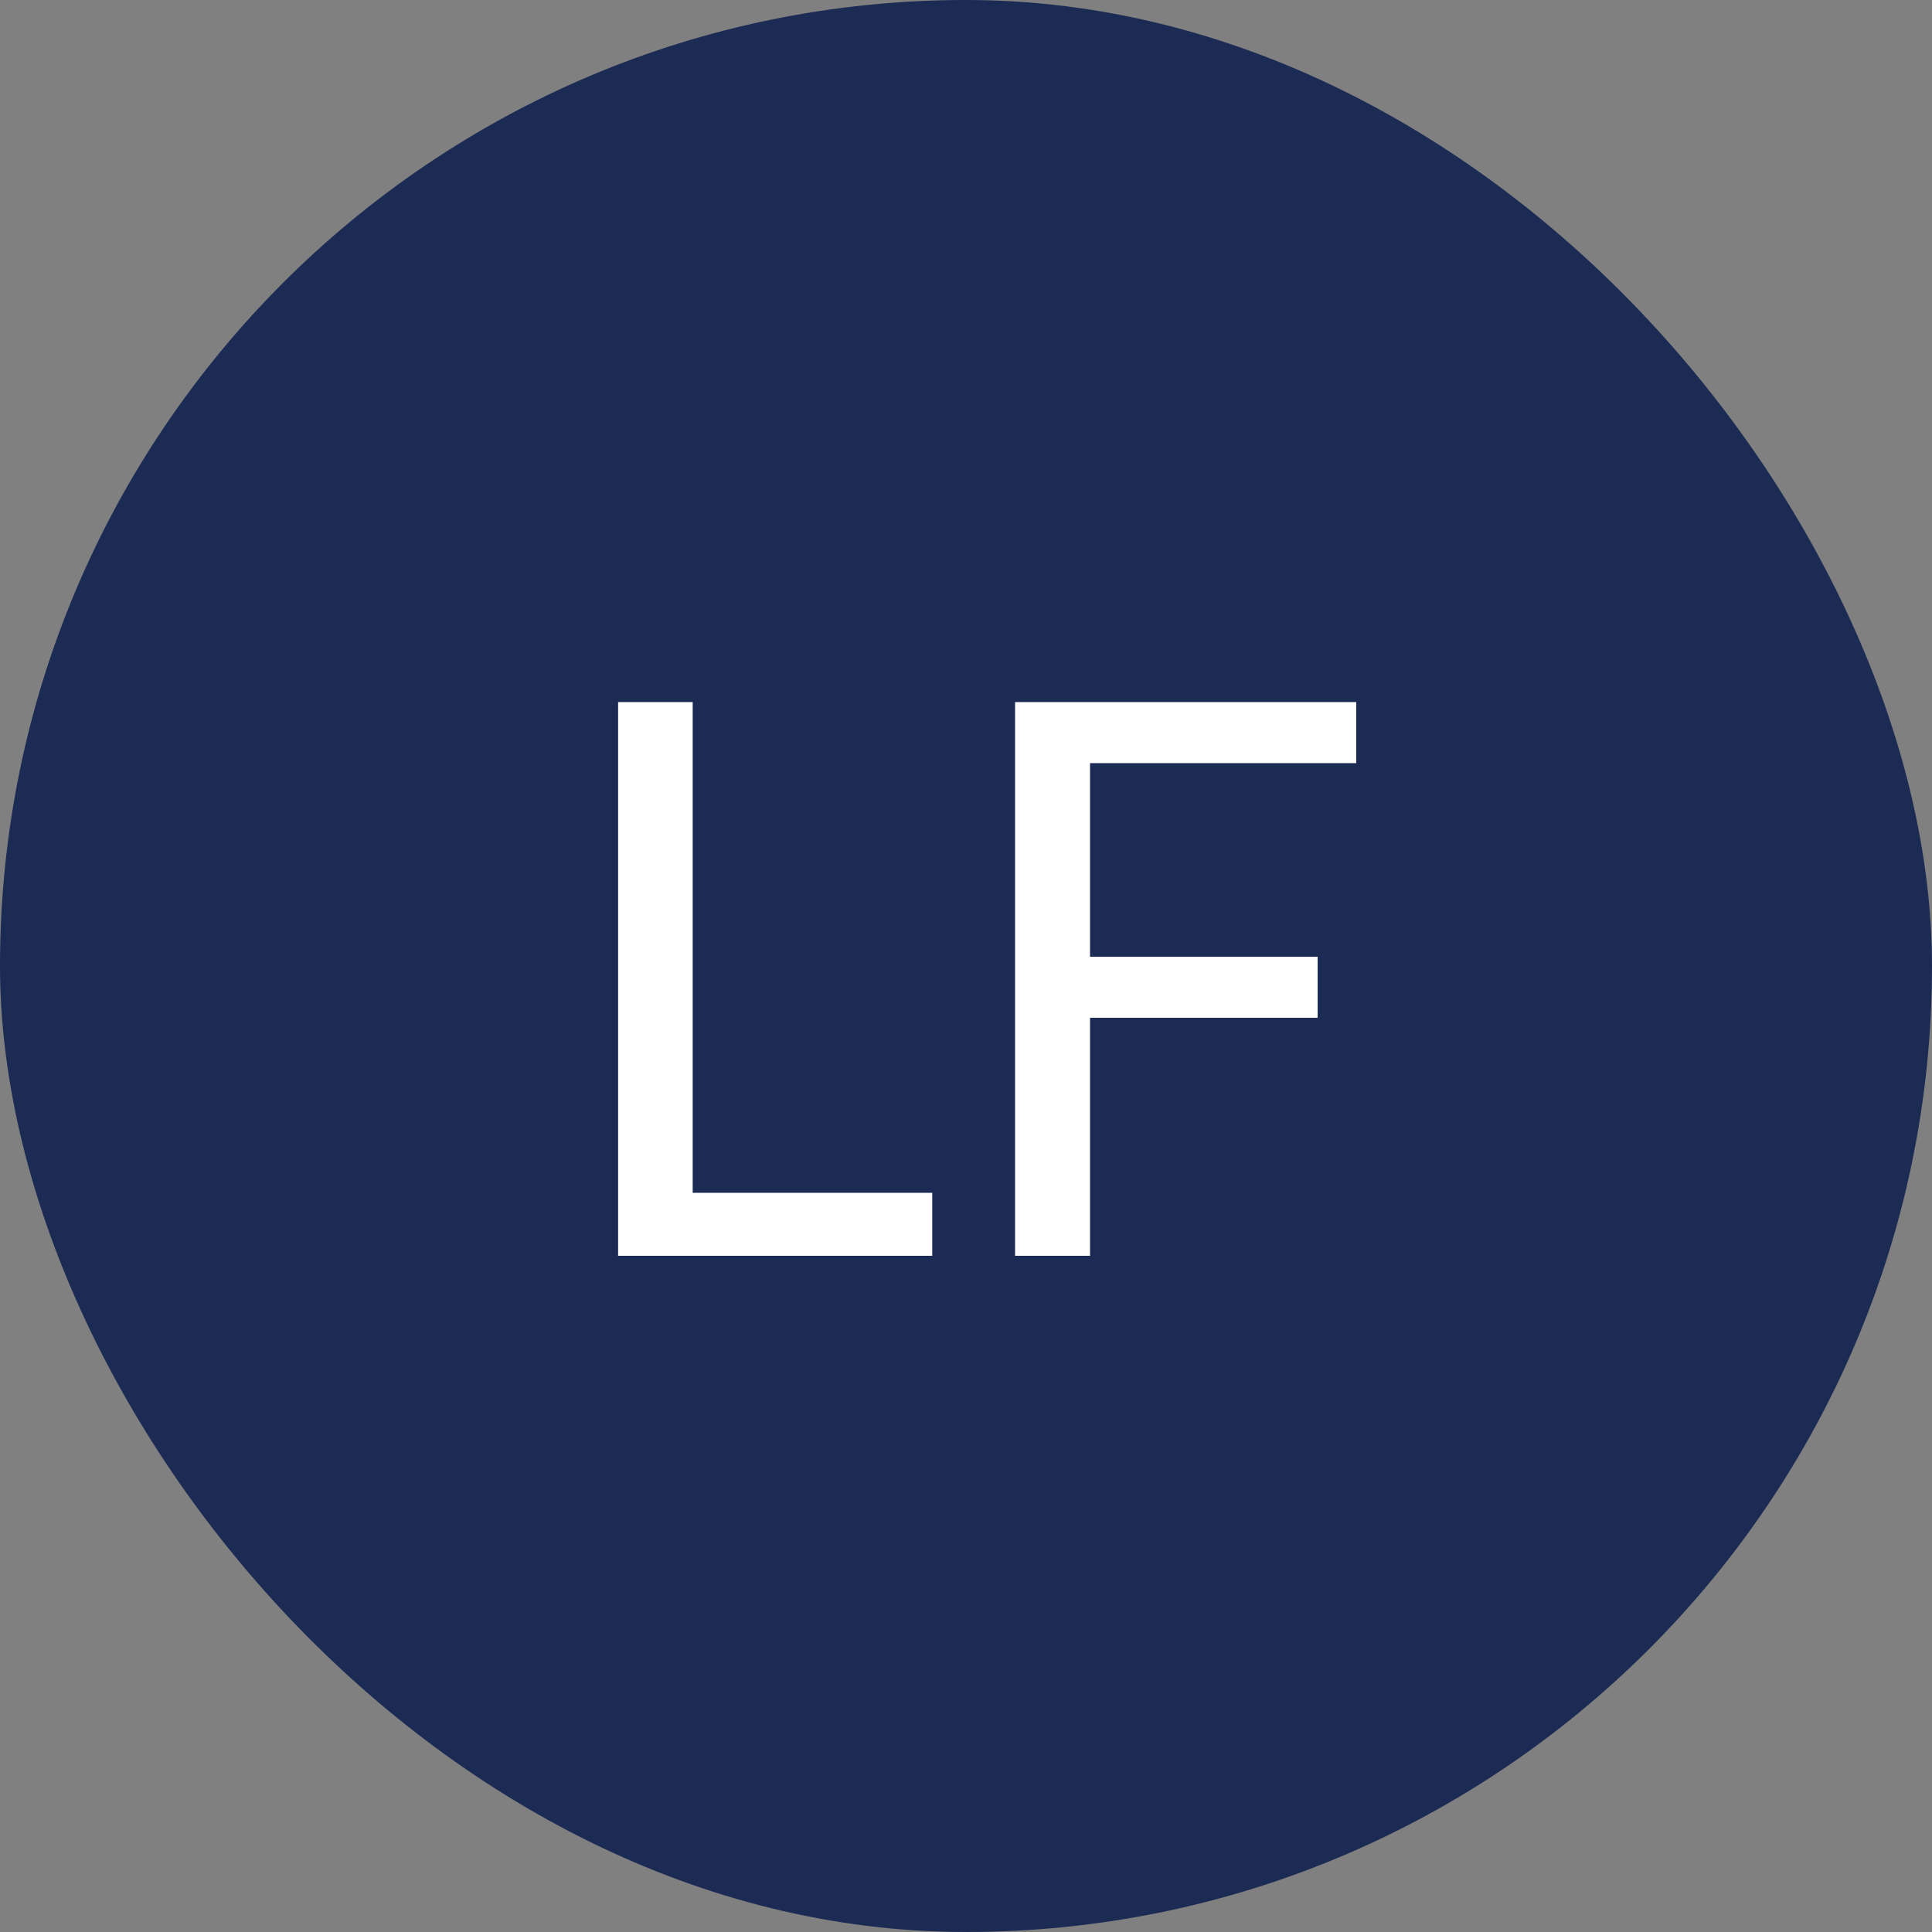
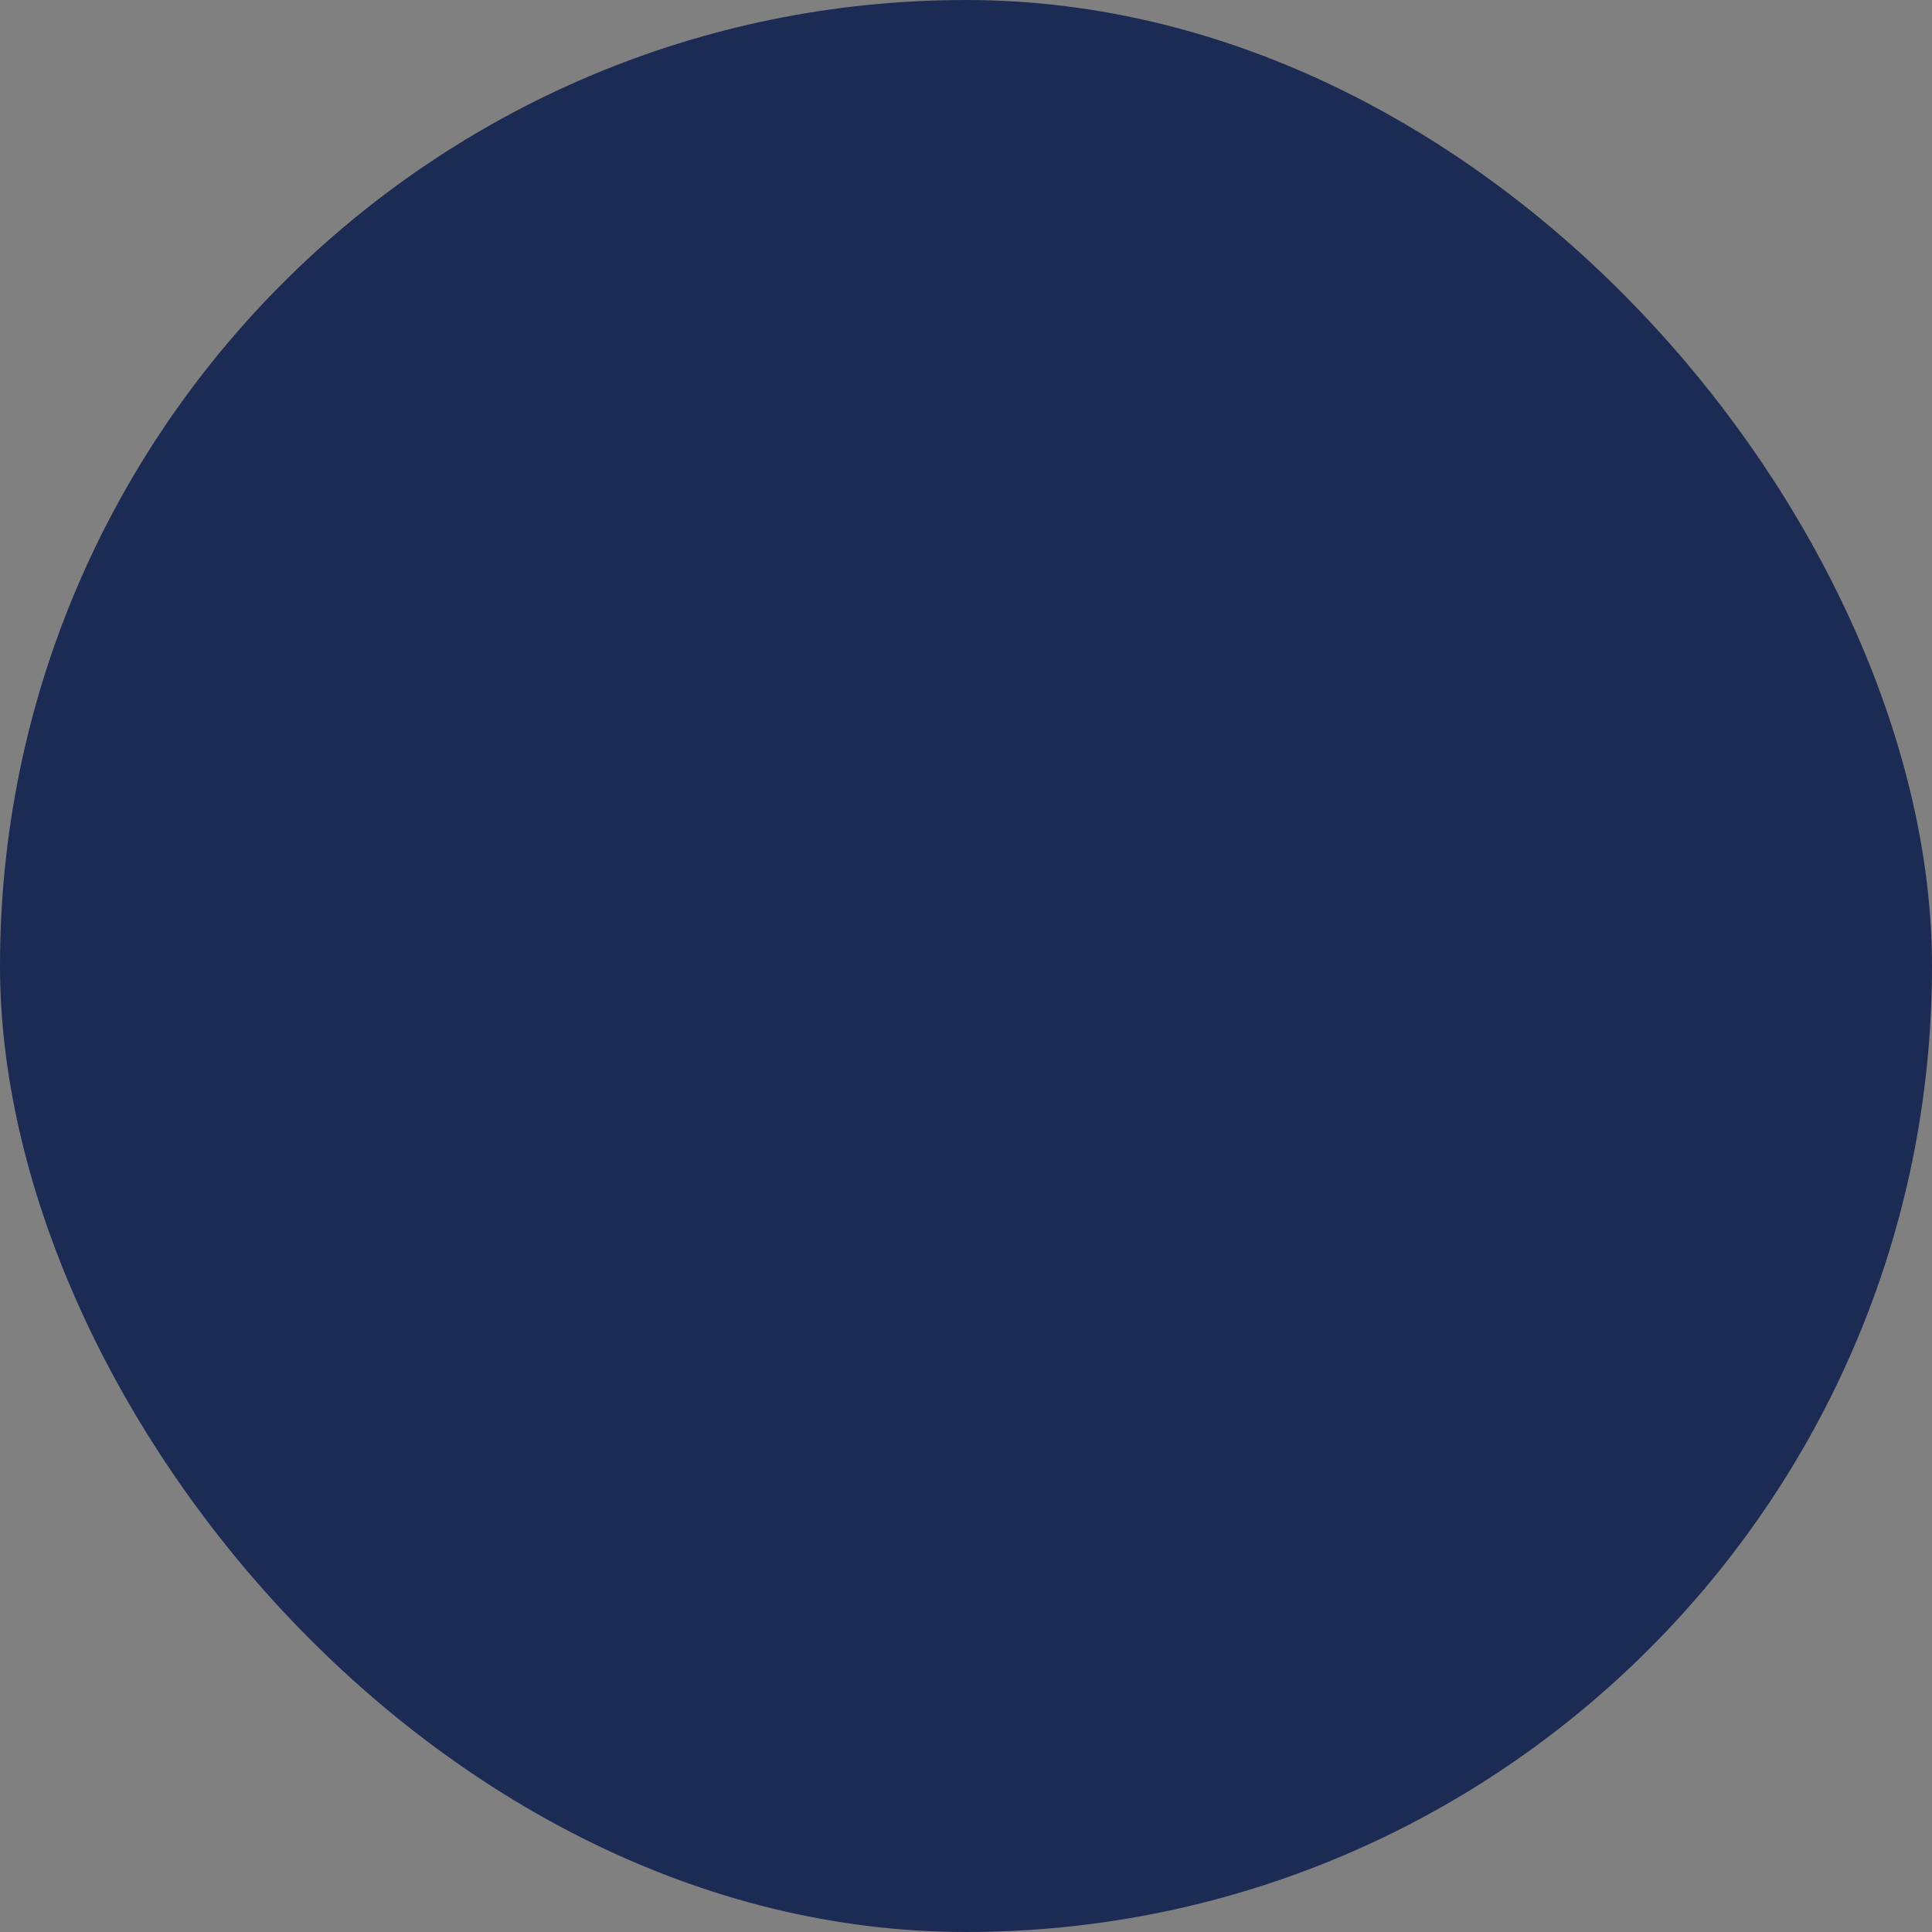
<svg xmlns="http://www.w3.org/2000/svg" width="60" height="60" viewBox="0 0 60 60" fill="none">
  <rect x="0" y="0" width="60" height="60" fill="#808080" stroke="none" />
  <rect width="60" height="60" rx="30" fill="#1C2B54" />
-   <path d="M28.952 37.044V39H19.196V21.804H21.512V37.044H28.952ZM33.852 23.7V29.712H40.92V31.608H33.852V39H31.524V21.804H42.12V23.7H33.852Z" fill="white" />
</svg>